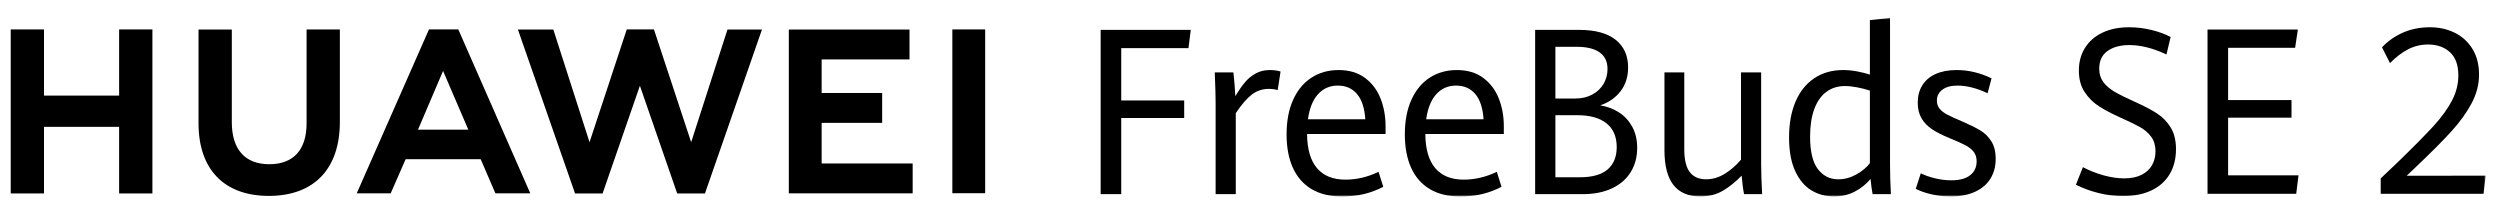
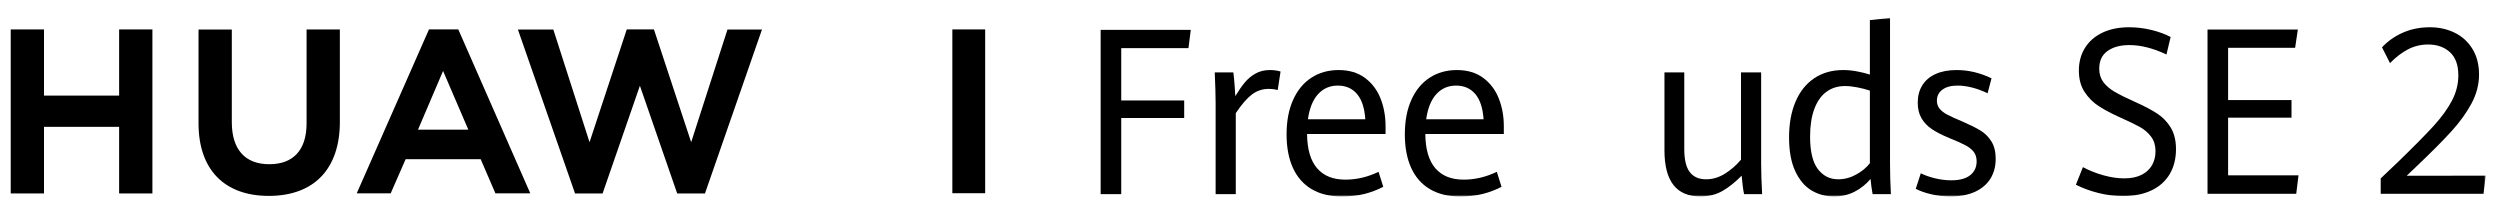
<svg xmlns="http://www.w3.org/2000/svg" xmlns:xlink="http://www.w3.org/1999/xlink" width="700px" height="60px" viewBox="0 0 700 60" version="1.1">
  <title>ULC-PC-KV-2</title>
  <defs>
    <polygon id="path-1" points="0 50 693 50 693 0 0 0" />
  </defs>
  <g id="页面-1" stroke="none" stroke-width="1" fill="none" fill-rule="evenodd">
    <g id="KV" transform="translate(-960, -350)">
      <g id="ULC-PC-KV-2" transform="translate(960, 350)">
        <rect id="矩形" x="0" y="0" width="700" height="60" />
        <polygon id="Fill-1" fill="#000000" points="33.357 8.241 33.357 26.767 12.319 26.767 12.319 8.241 3 8.241 3 54.164 12.319 54.164 12.319 35.514 33.357 35.514 33.357 54.164 42.674 54.164 42.674 8.241" />
        <g id="编组" transform="translate(3, 5)">
          <path d="M82.843,29.526 C82.843,36.993 79.136,40.98 72.406,40.98 C65.635,40.98 61.906,36.88 61.906,29.209 L61.906,3.268 L52.589,3.268 L52.589,29.526 C52.589,42.443 59.766,49.851 72.281,49.851 C84.915,49.851 92.16,42.305 92.16,29.146 L92.16,3.241 L82.843,3.241 L82.843,29.526 Z" id="Fill-2" fill="#000000" />
          <polygon id="Fill-4" fill="#000000" points="190.527 34.819 180.099 3.234 172.496 3.234 162.07 34.819 151.927 3.261 142.01 3.261 158.012 49.165 165.73 49.165 176.171 19.011 186.611 49.165 194.391 49.165 210.355 3.261 200.693 3.261" />
-           <polygon id="Fill-6" fill="#000000" points="227.059 29.401 244.007 29.401 244.007 21.036 227.059 21.036 227.059 11.637 251.659 11.637 251.659 3.272 217.868 3.272 217.868 49.135 252.544 49.135 252.544 40.771 227.059 40.771" />
          <mask id="mask-2" fill="white">
            <use xlink:href="#path-1" />
          </mask>
          <g id="Clip-9" />
          <polygon id="Fill-8" fill="#000000" mask="url(#mask-2)" points="263.657 49.101 272.848 49.101 272.848 3.238 263.657 3.238" />
          <path d="M121.061,14.862 L128.128,31.299 L114.041,31.299 L121.061,14.862 Z M131.592,39.578 L135.715,49.137 L145.48,49.137 L125.323,3.24 L117.113,3.24 L96.883,49.137 L106.393,49.137 L110.576,39.578 L131.592,39.578 Z" id="Fill-10" fill="#000000" mask="url(#mask-2)" />
          <polygon id="Fill-11" fill="#000000" mask="url(#mask-2)" points="305.182 3.367 330.415 3.367 329.771 8.482 310.946 8.482 310.946 23.126 328.575 23.126 328.575 28.049 310.946 28.049 310.946 49.364 305.182 49.364" />
          <path d="M337.375,23.856 C337.375,21.951 337.293,19.091 337.13,15.279 L342.341,15.279 C342.464,16.232 342.576,17.381 342.679,18.725 C342.781,20.071 342.852,21.135 342.893,21.918 C343.792,20.414 344.672,19.144 345.531,18.107 C346.389,17.069 347.4,16.227 348.565,15.581 C349.731,14.935 351.059,14.612 352.551,14.612 C353.655,14.612 354.656,14.751 355.556,15.025 L354.759,20.203 C353.981,19.992 353.165,19.885 352.306,19.885 C350.486,19.885 348.882,20.42 347.492,21.489 C346.102,22.559 344.611,24.29 343.017,26.684 L343.017,49.364 L337.375,49.364 L337.375,23.856 Z" id="Fill-12" fill="#000000" mask="url(#mask-2)" />
          <path d="M379.286,28.399 C379.082,25.264 378.31,22.909 376.972,21.331 C375.633,19.753 373.839,18.964 371.591,18.964 C369.363,18.964 367.518,19.764 366.057,21.362 C364.595,22.962 363.65,25.306 363.221,28.399 L379.286,28.399 Z M384.958,32.528 L362.976,32.528 C363.016,36.785 363.951,39.978 365.781,42.107 C367.61,44.235 370.252,45.298 373.707,45.298 C376.875,45.298 379.971,44.568 382.996,43.106 L384.314,47.3 C382.659,48.168 380.907,48.835 379.057,49.301 C377.207,49.766 375.056,50 372.602,50 C369.311,50 366.517,49.312 364.218,47.935 C361.918,46.559 360.18,44.573 359.005,41.978 C357.829,39.385 357.242,36.267 357.242,32.624 C357.242,28.875 357.855,25.646 359.081,22.935 C360.308,20.224 362.02,18.16 364.218,16.741 C366.414,15.322 368.944,14.613 371.806,14.613 C374.749,14.613 377.207,15.343 379.179,16.804 C381.151,18.265 382.608,20.188 383.548,22.569 C384.488,24.952 384.958,27.541 384.958,30.337 L384.958,32.528 Z" id="Fill-13" fill="#000000" mask="url(#mask-2)" />
          <path d="M412.399,28.399 C412.194,25.264 411.422,22.909 410.084,21.331 C408.745,19.753 406.951,18.964 404.703,18.964 C402.475,18.964 400.63,19.764 399.169,21.362 C397.707,22.962 396.762,25.306 396.333,28.399 L412.399,28.399 Z M418.071,32.528 L396.088,32.528 C396.128,36.785 397.063,39.978 398.893,42.107 C400.722,44.235 403.364,45.298 406.819,45.298 C409.987,45.298 413.083,44.568 416.108,43.106 L417.427,47.3 C415.771,48.168 414.019,48.835 412.169,49.301 C410.319,49.766 408.168,50 405.715,50 C402.423,50 399.629,49.312 397.33,47.935 C395.031,46.559 393.292,44.573 392.117,41.978 C390.942,39.385 390.354,36.267 390.354,32.624 C390.354,28.875 390.968,25.646 392.194,22.935 C393.421,20.224 395.132,18.16 397.33,16.741 C399.526,15.322 402.056,14.613 404.918,14.613 C407.861,14.613 410.319,15.343 412.291,16.804 C414.264,18.265 415.72,20.188 416.66,22.569 C417.6,24.952 418.071,27.541 418.071,30.337 L418.071,32.528 Z" id="Fill-14" fill="#000000" mask="url(#mask-2)" />
-           <path d="M447.136,42.44 C448.832,40.979 449.681,38.893 449.681,36.181 C449.681,33.281 448.73,31.067 446.829,29.542 C444.928,28.018 442.199,27.255 438.643,27.255 L432.512,27.255 L432.512,44.631 L439.41,44.631 C442.864,44.631 445.439,43.9 447.136,42.44 L447.136,42.44 Z M432.512,22.585 L438.091,22.585 C439.889,22.585 441.474,22.215 442.843,21.474 C444.213,20.733 445.266,19.731 446.001,18.472 C446.737,17.212 447.105,15.83 447.105,14.327 C447.105,12.251 446.365,10.695 444.882,9.657 C443.4,8.619 441.249,8.1 438.428,8.1 L432.512,8.1 L432.512,22.585 Z M450.416,26.541 C451.969,27.568 453.191,28.918 454.08,30.59 C454.969,32.263 455.414,34.202 455.414,36.404 C455.414,38.945 454.816,41.196 453.621,43.155 C452.425,45.113 450.677,46.638 448.377,47.729 C446.078,48.82 443.313,49.365 440.084,49.365 L426.839,49.365 L426.839,3.367 L439.134,3.367 C443.651,3.367 447.069,4.294 449.389,6.146 C451.709,8 452.869,10.567 452.869,13.85 C452.869,16.497 452.159,18.737 450.738,20.568 C449.318,22.401 447.422,23.708 445.051,24.491 C447.075,24.83 448.863,25.514 450.416,26.541 L450.416,26.541 Z" id="Fill-15" fill="#000000" mask="url(#mask-2)" />
          <path d="M465.547,46.776 C463.881,44.627 463.048,41.391 463.048,37.071 L463.048,15.279 L468.598,15.279 L468.598,36.753 C468.598,39.718 469.113,41.868 470.146,43.202 C471.178,44.536 472.696,45.204 474.699,45.204 C476.518,45.204 478.26,44.69 479.926,43.662 C481.592,42.636 483.11,41.318 484.479,39.707 L484.479,15.279 L490.121,15.279 L490.121,40.819 C490.121,43.192 490.213,46.04 490.397,49.365 L485.338,49.365 C485.194,48.709 485.062,47.867 484.939,46.839 C484.816,45.812 484.725,44.928 484.663,44.186 C482.946,45.945 481.188,47.353 479.39,48.411 C477.591,49.47 475.496,50 473.105,50 C469.732,50 467.212,48.925 465.547,46.776" id="Fill-16" fill="#000000" mask="url(#mask-2)" />
          <path d="M516.764,43.853 C518.378,42.953 519.646,41.9 520.566,40.692 L520.566,20.362 C519.462,20.002 518.282,19.7 517.025,19.457 C515.768,19.214 514.628,19.091 513.606,19.091 C511.603,19.091 509.87,19.626 508.409,20.695 C506.947,21.765 505.818,23.359 505.022,25.476 C504.224,27.594 503.825,30.188 503.825,33.259 C503.825,37.431 504.556,40.465 506.018,42.36 C507.479,44.256 509.364,45.203 511.675,45.203 C513.452,45.203 515.149,44.753 516.764,43.853 L516.764,43.853 Z M521.332,49.364 C521.087,48.052 520.892,46.632 520.75,45.108 C519.482,46.612 517.99,47.803 516.273,48.682 C514.556,49.56 512.625,50 510.478,50 C508.169,50 506.073,49.433 504.193,48.301 C502.312,47.167 500.8,45.368 499.656,42.9 C498.51,40.433 497.938,37.294 497.938,33.481 C497.938,29.649 498.541,26.313 499.748,23.475 C500.954,20.637 502.695,18.451 504.975,16.915 C507.254,15.38 509.967,14.612 513.115,14.612 C514.361,14.612 515.654,14.739 516.994,14.993 C518.332,15.247 519.524,15.544 520.566,15.883 L520.566,0.635 L526.207,-8.38588494e-05 L526.207,40.756 C526.207,43.552 526.288,46.422 526.453,49.364 L521.332,49.364 Z" id="Fill-17" fill="#000000" mask="url(#mask-2)" />
          <path d="M537.827,49.412 C536.11,49.02 534.638,48.507 533.412,47.871 L534.822,43.52 C535.946,44.091 537.285,44.563 538.839,44.933 C540.392,45.305 541.894,45.489 543.345,45.489 C545.676,45.489 547.443,45.013 548.649,44.059 C549.855,43.106 550.458,41.804 550.458,40.152 C550.458,39.115 550.187,38.241 549.646,37.532 C549.104,36.822 548.322,36.198 547.3,35.657 C546.279,35.117 544.766,34.445 542.763,33.64 C540.821,32.836 539.222,32.015 537.964,31.179 C536.707,30.342 535.726,29.32 535.021,28.114 C534.316,26.906 533.964,25.455 533.964,23.761 C533.964,21.897 534.387,20.278 535.236,18.901 C536.084,17.525 537.325,16.466 538.961,15.724 C540.596,14.983 542.568,14.612 544.878,14.612 C548.169,14.612 551.419,15.385 554.628,16.931 L553.525,21.125 C552.154,20.446 550.739,19.917 549.278,19.536 C547.817,19.155 546.431,18.964 545.124,18.964 C543.284,18.964 541.859,19.35 540.846,20.123 C539.835,20.897 539.33,21.918 539.33,23.188 C539.33,24.078 539.59,24.835 540.111,25.46 C540.632,26.085 541.357,26.641 542.288,27.128 C543.217,27.615 544.643,28.261 546.565,29.065 C548.649,29.977 550.305,30.803 551.531,31.543 C552.758,32.285 553.774,33.296 554.582,34.577 C555.39,35.859 555.793,37.484 555.793,39.454 C555.793,41.571 555.307,43.419 554.336,44.996 C553.366,46.574 551.935,47.803 550.045,48.682 C548.154,49.56 545.869,50 543.192,50 C541.332,50 539.543,49.804 537.827,49.412" id="Fill-18" fill="#000000" mask="url(#mask-2)" />
          <path d="M584.57,49.043 C582.281,48.471 580.175,47.698 578.254,46.724 L580.216,41.801 C581.995,42.753 583.916,43.516 585.981,44.087 C588.045,44.659 589.976,44.945 591.775,44.945 C593.717,44.945 595.342,44.612 596.65,43.945 C597.958,43.277 598.935,42.373 599.578,41.229 C600.222,40.085 600.544,38.783 600.544,37.321 C600.544,35.733 600.14,34.393 599.333,33.302 C598.525,32.213 597.493,31.312 596.236,30.603 C594.979,29.893 593.206,29.031 590.916,28.014 C588.402,26.891 586.334,25.806 584.709,24.758 C583.083,23.71 581.739,22.371 580.677,20.739 C579.613,19.108 579.083,17.118 579.083,14.767 C579.083,12.354 579.655,10.23 580.799,8.398 C581.944,6.566 583.574,5.148 585.69,4.141 C587.804,3.136 590.293,2.633 593.155,2.633 C595.28,2.633 597.391,2.892 599.486,3.411 C601.581,3.93 603.344,4.581 604.775,5.365 L603.61,10.256 C599.89,8.499 596.425,7.62 593.216,7.62 C590.702,7.62 588.668,8.171 587.115,9.272 C585.561,10.373 584.785,12.025 584.785,14.227 C584.785,15.689 585.163,16.932 585.919,17.96 C586.675,18.987 587.728,19.898 589.077,20.692 C590.426,21.486 592.338,22.434 594.811,23.534 C597.366,24.678 599.429,25.763 601.004,26.791 C602.577,27.818 603.85,29.137 604.82,30.746 C605.791,32.356 606.277,34.356 606.277,36.75 C606.277,39.439 605.69,41.774 604.514,43.754 C603.339,45.734 601.637,47.254 599.409,48.312 C597.182,49.371 594.525,49.901 591.438,49.901 C589.149,49.901 586.859,49.615 584.57,49.043" id="Fill-19" fill="#000000" mask="url(#mask-2)" />
          <polygon id="Fill-20" fill="#000000" mask="url(#mask-2)" points="615.107 3.268 640.401 3.268 639.635 8.382 620.871 8.382 620.871 23.027 638.623 23.027 638.623 27.95 620.871 27.95 620.871 44.087 640.585 44.087 639.942 49.265 615.107 49.265" />
          <path d="M663.598,44.946 L668.319,40.466 C672.796,36.124 676.148,32.737 678.376,30.301 C680.603,27.866 682.32,25.504 683.527,23.217 C684.732,20.93 685.335,18.559 685.335,16.101 C685.335,13.201 684.548,11.035 682.974,9.605 C681.4,8.176 679.367,7.461 676.874,7.461 C674.849,7.461 672.974,7.911 671.247,8.812 C669.52,9.711 667.839,10.998 666.203,12.671 L663.965,8.256 C665.58,6.519 667.527,5.148 669.806,4.142 C672.086,3.136 674.615,2.632 677.395,2.632 C679.888,2.632 682.178,3.136 684.262,4.142 C686.347,5.148 688.013,6.651 689.26,8.652 C690.506,10.653 691.13,13.073 691.13,15.91 C691.13,18.642 690.435,21.317 689.045,23.931 C687.655,26.548 685.774,29.157 683.404,31.762 C681.033,34.368 677.732,37.682 673.501,41.705 L670.864,44.214 L693,44.183 L692.387,49.265 L663.598,49.265 L663.598,44.946 Z" id="Fill-21" fill="#000000" mask="url(#mask-2)" />
        </g>
      </g>
    </g>
  </g>
</svg>